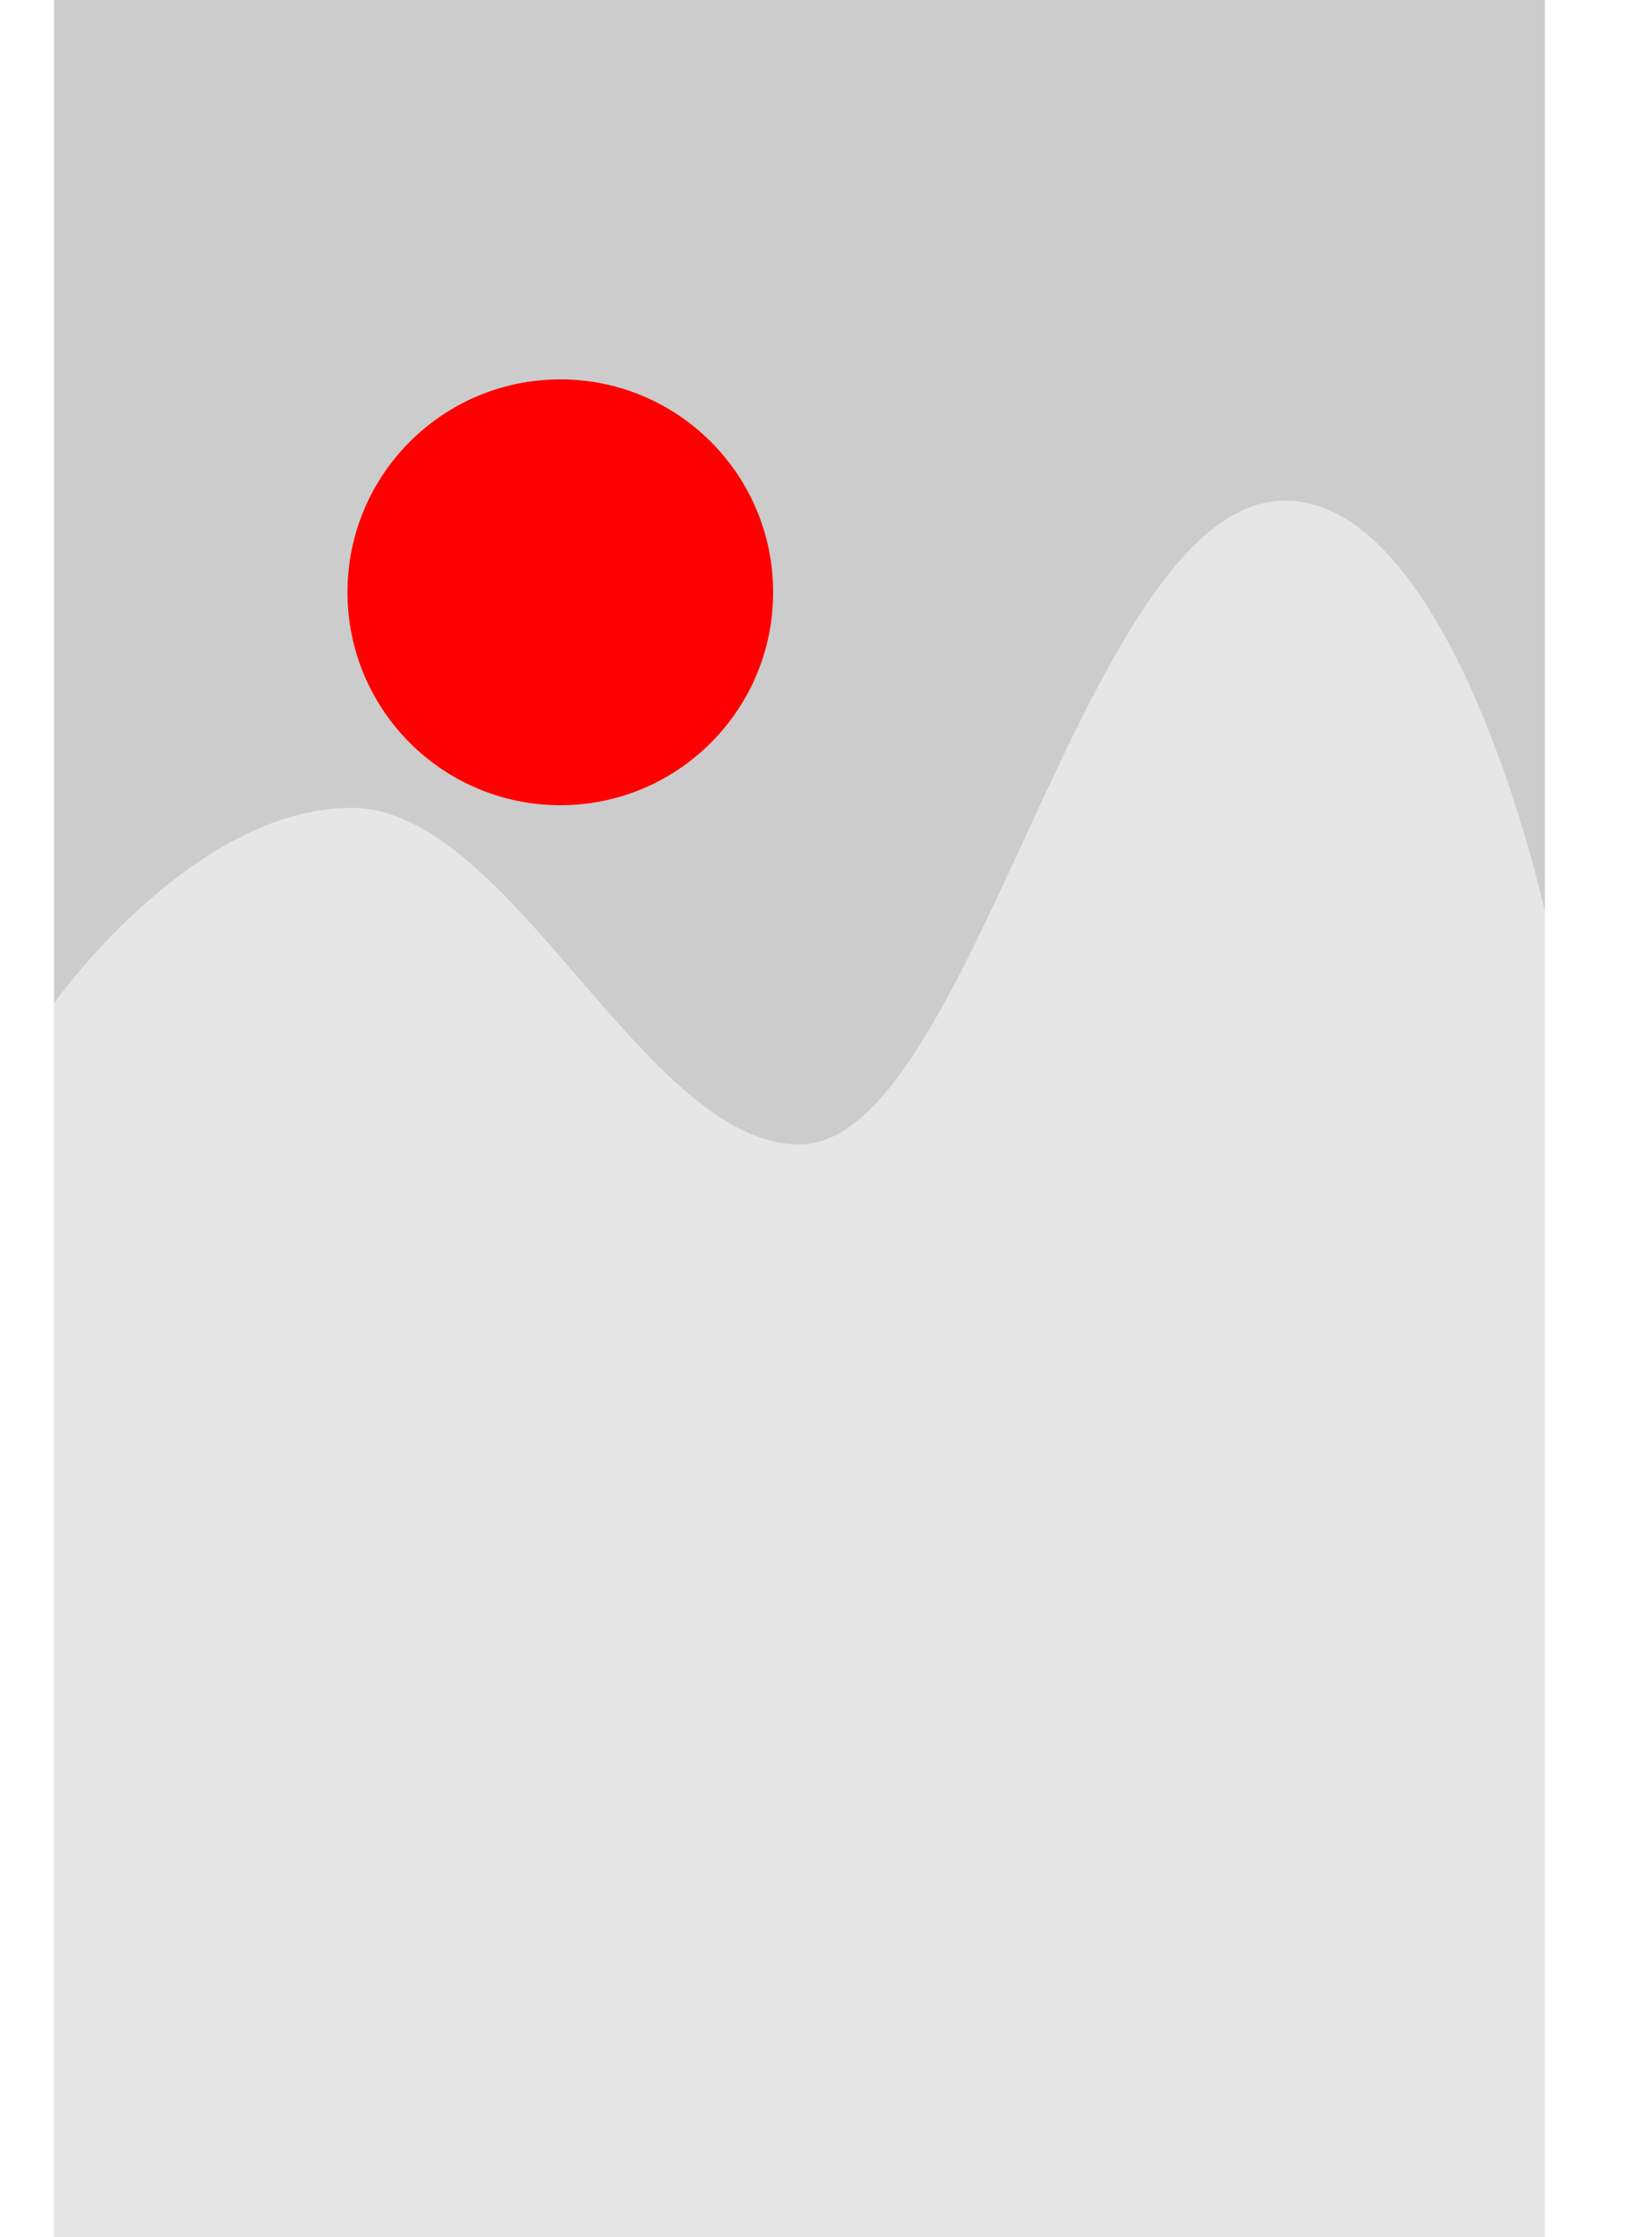
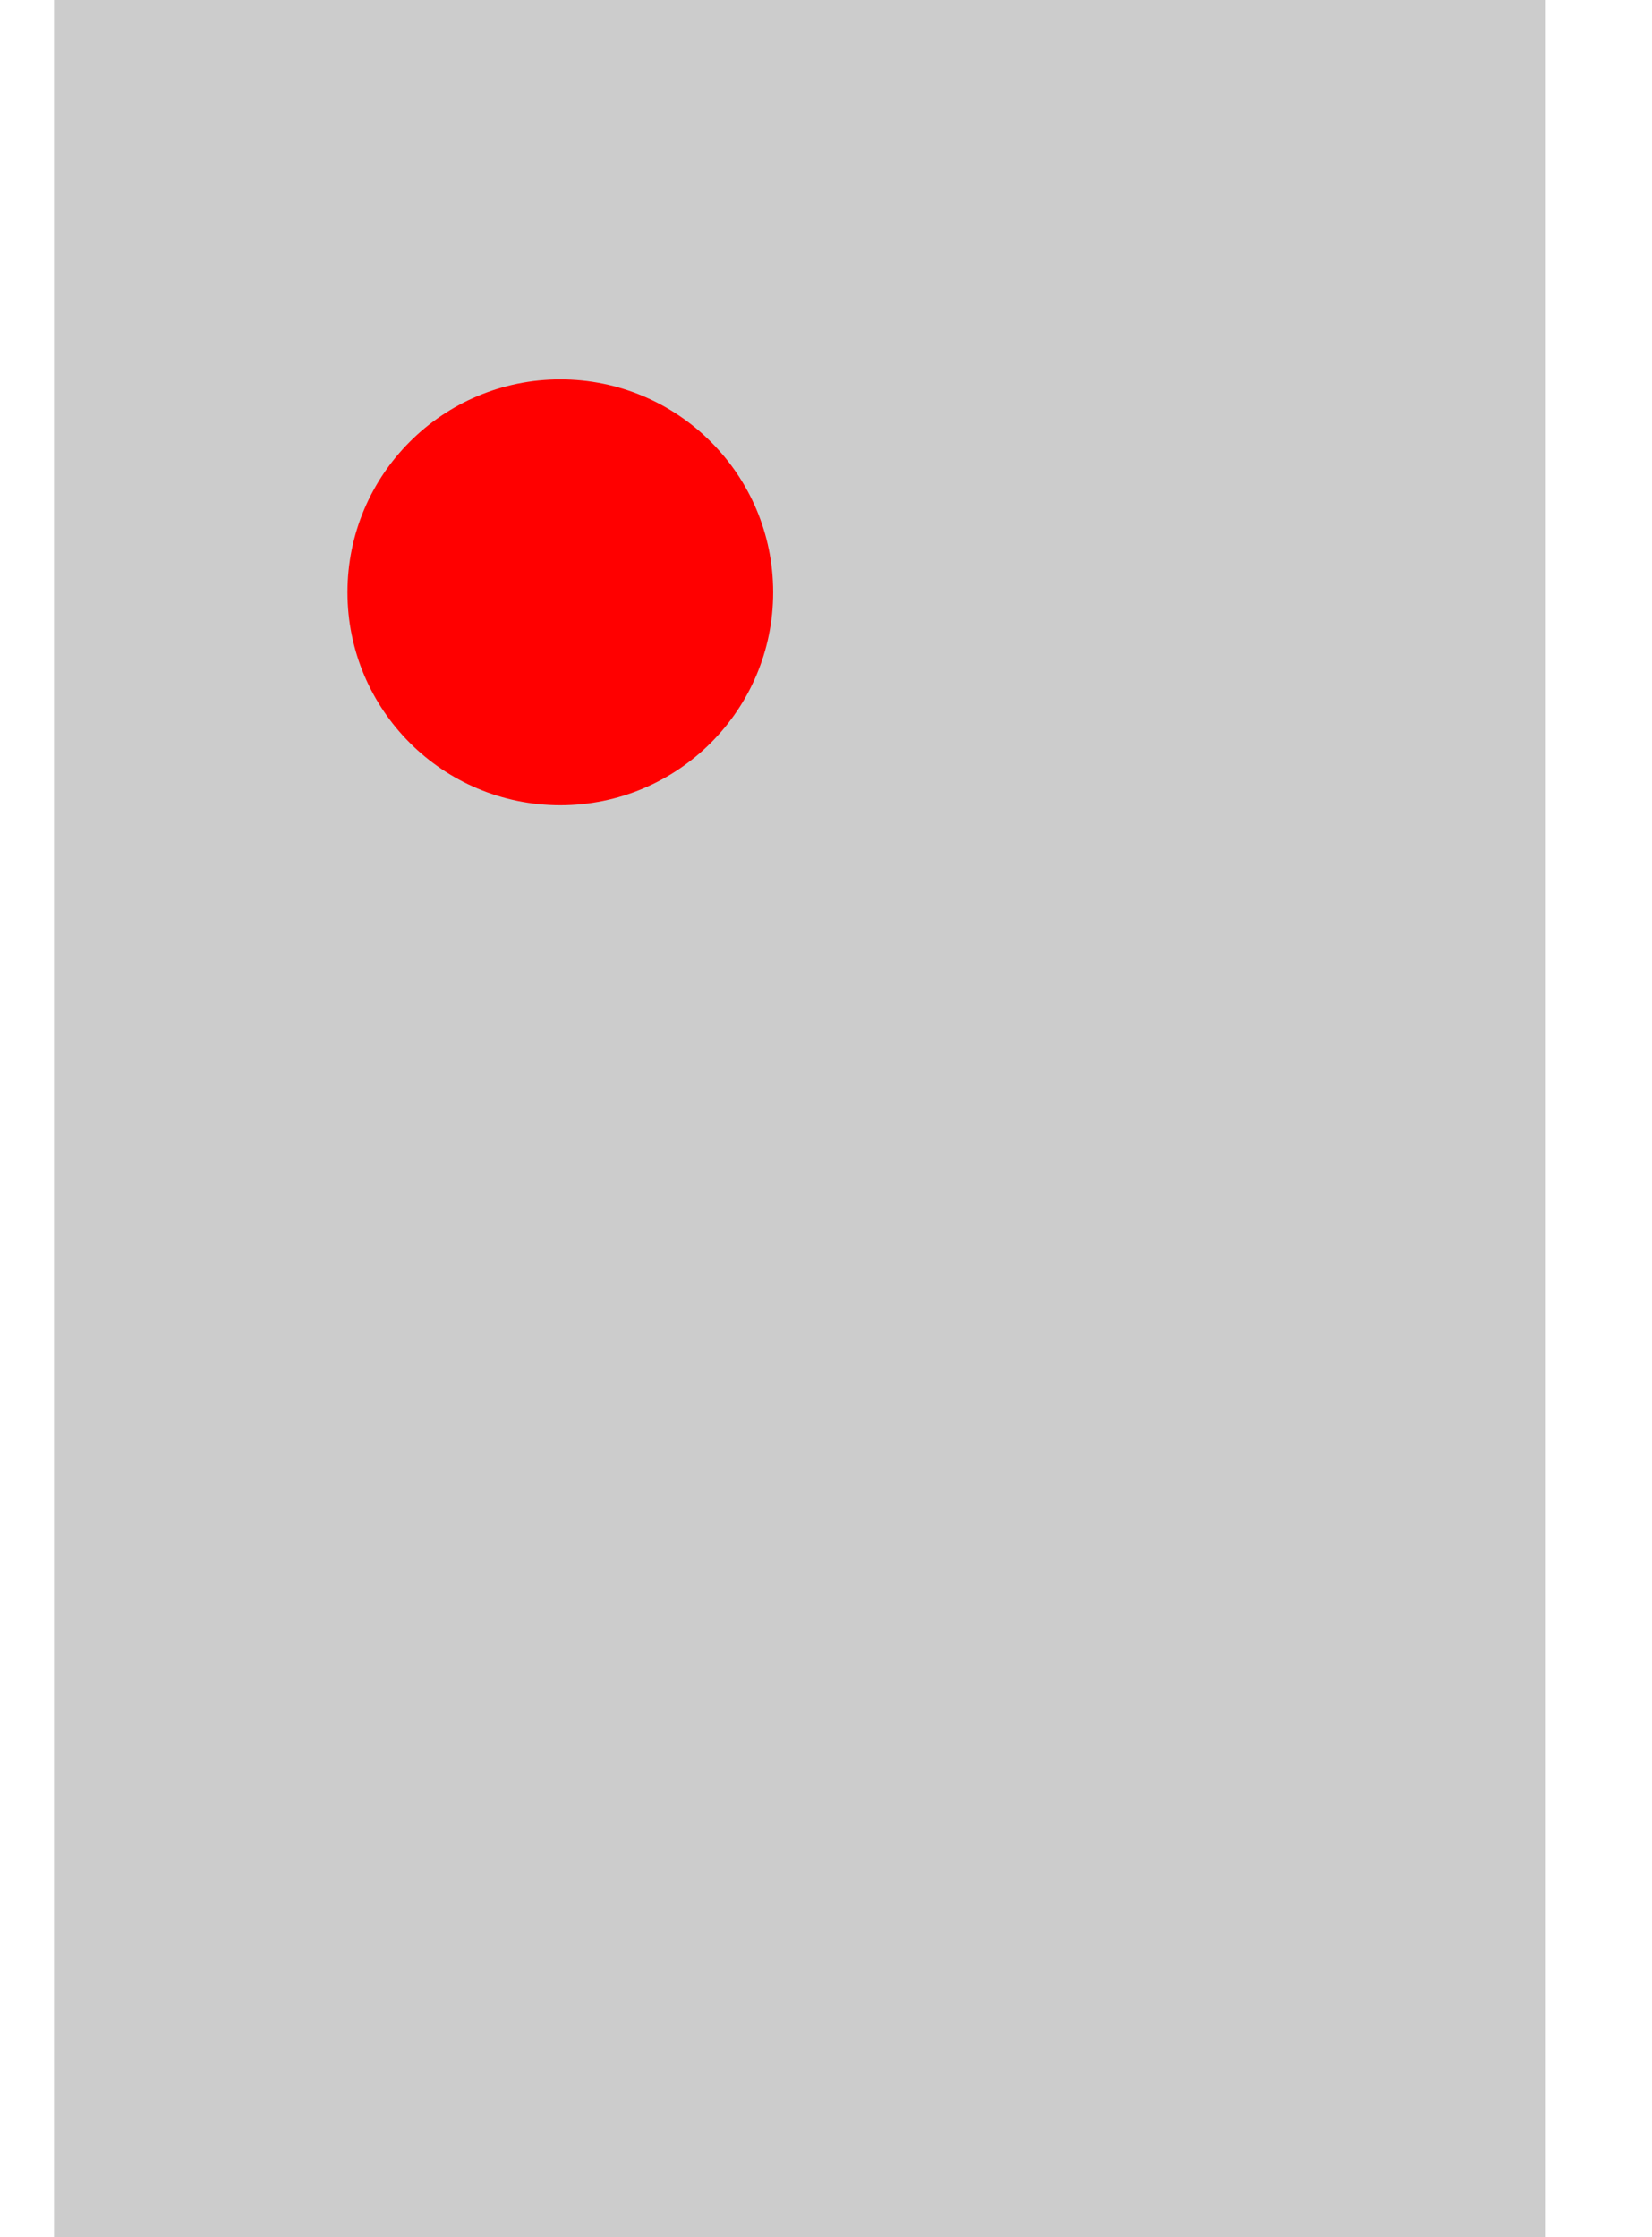
<svg xmlns="http://www.w3.org/2000/svg" viewBox="0 0 221.6 300" id="rood">
  <defs>
    <style>
      .cls-1 {
        fill: #e6e6e6;
      }

      .cls-2 {
        fill: #ccc;
      }

      .cls-3 {
        fill: red;
      }
    </style>
  </defs>
  <rect height="300" width="200" x="7.24" class="cls-2" />
-   <path d="M7.24,134.51s18.53-26.19,39.92-26.19,39.22,45.14,60.08,45.14c23.35,0,38.09-86.32,65.11-86.32,22.81,0,34.89,55.09,34.89,55.09v177.77H7.24v-165.49Z" class="cls-1" />
  <circle r="28.55" cy="79.42" cx="75.16" class="cls-3" />
</svg>